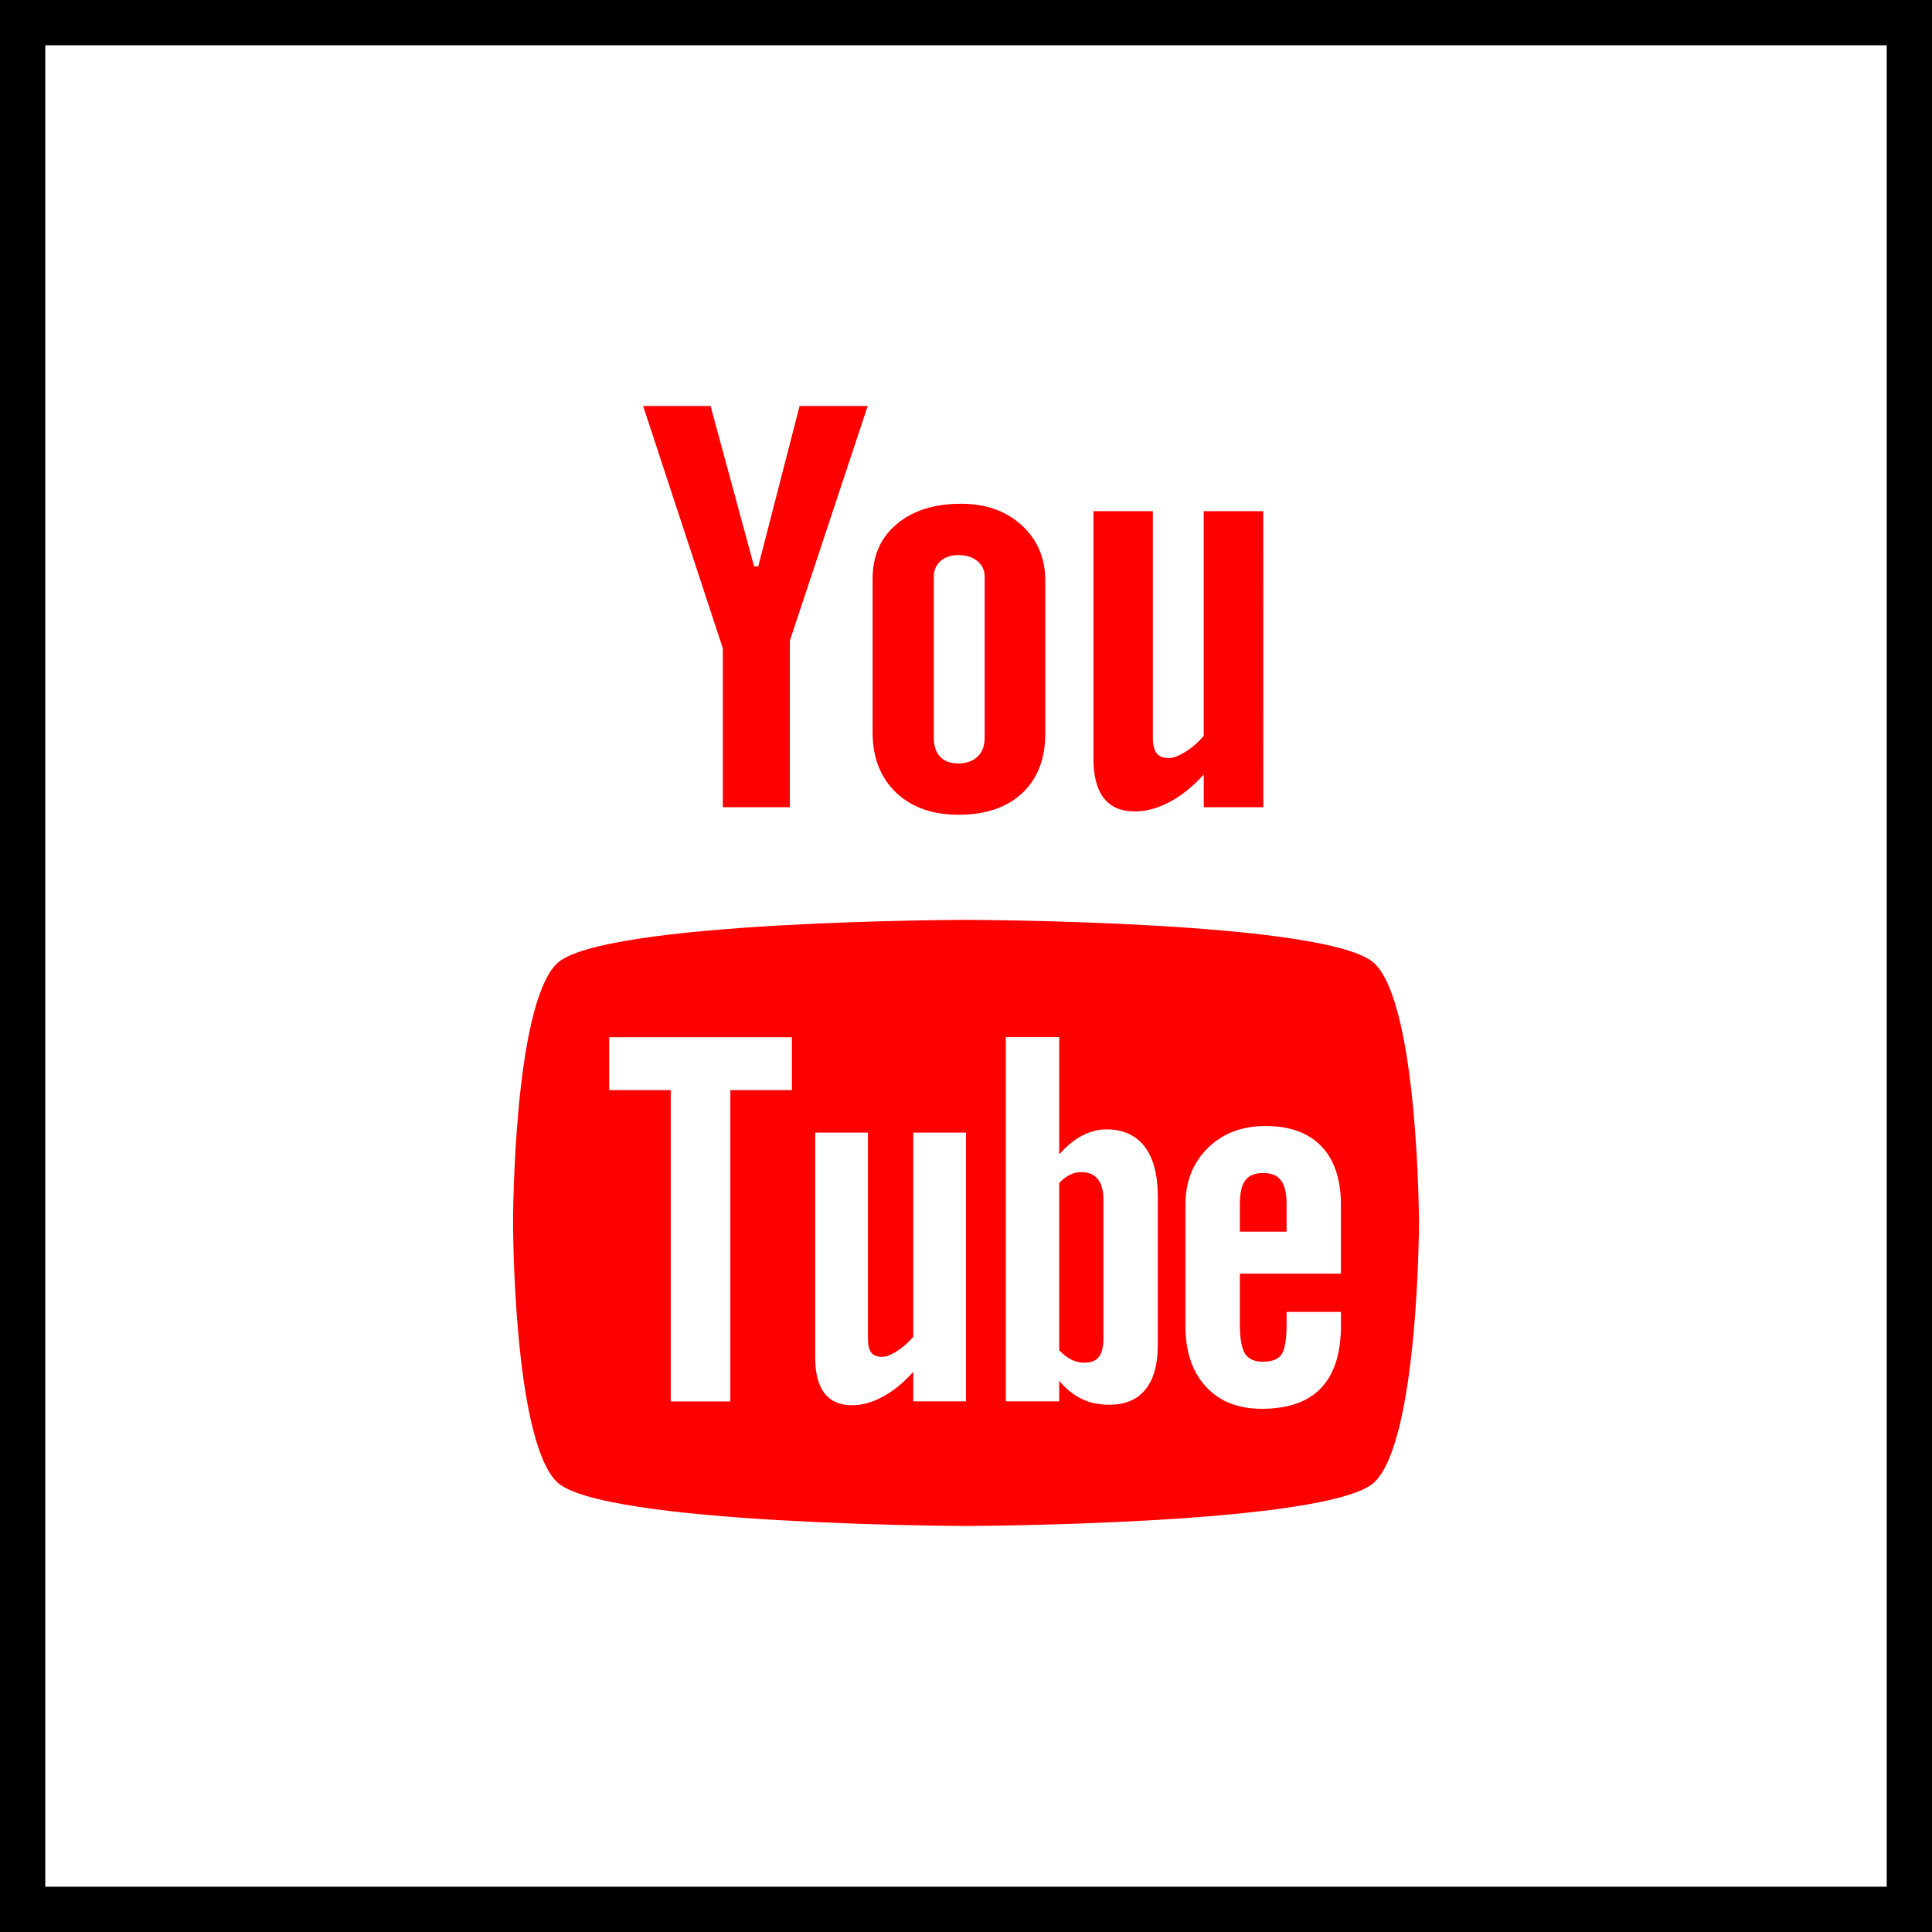
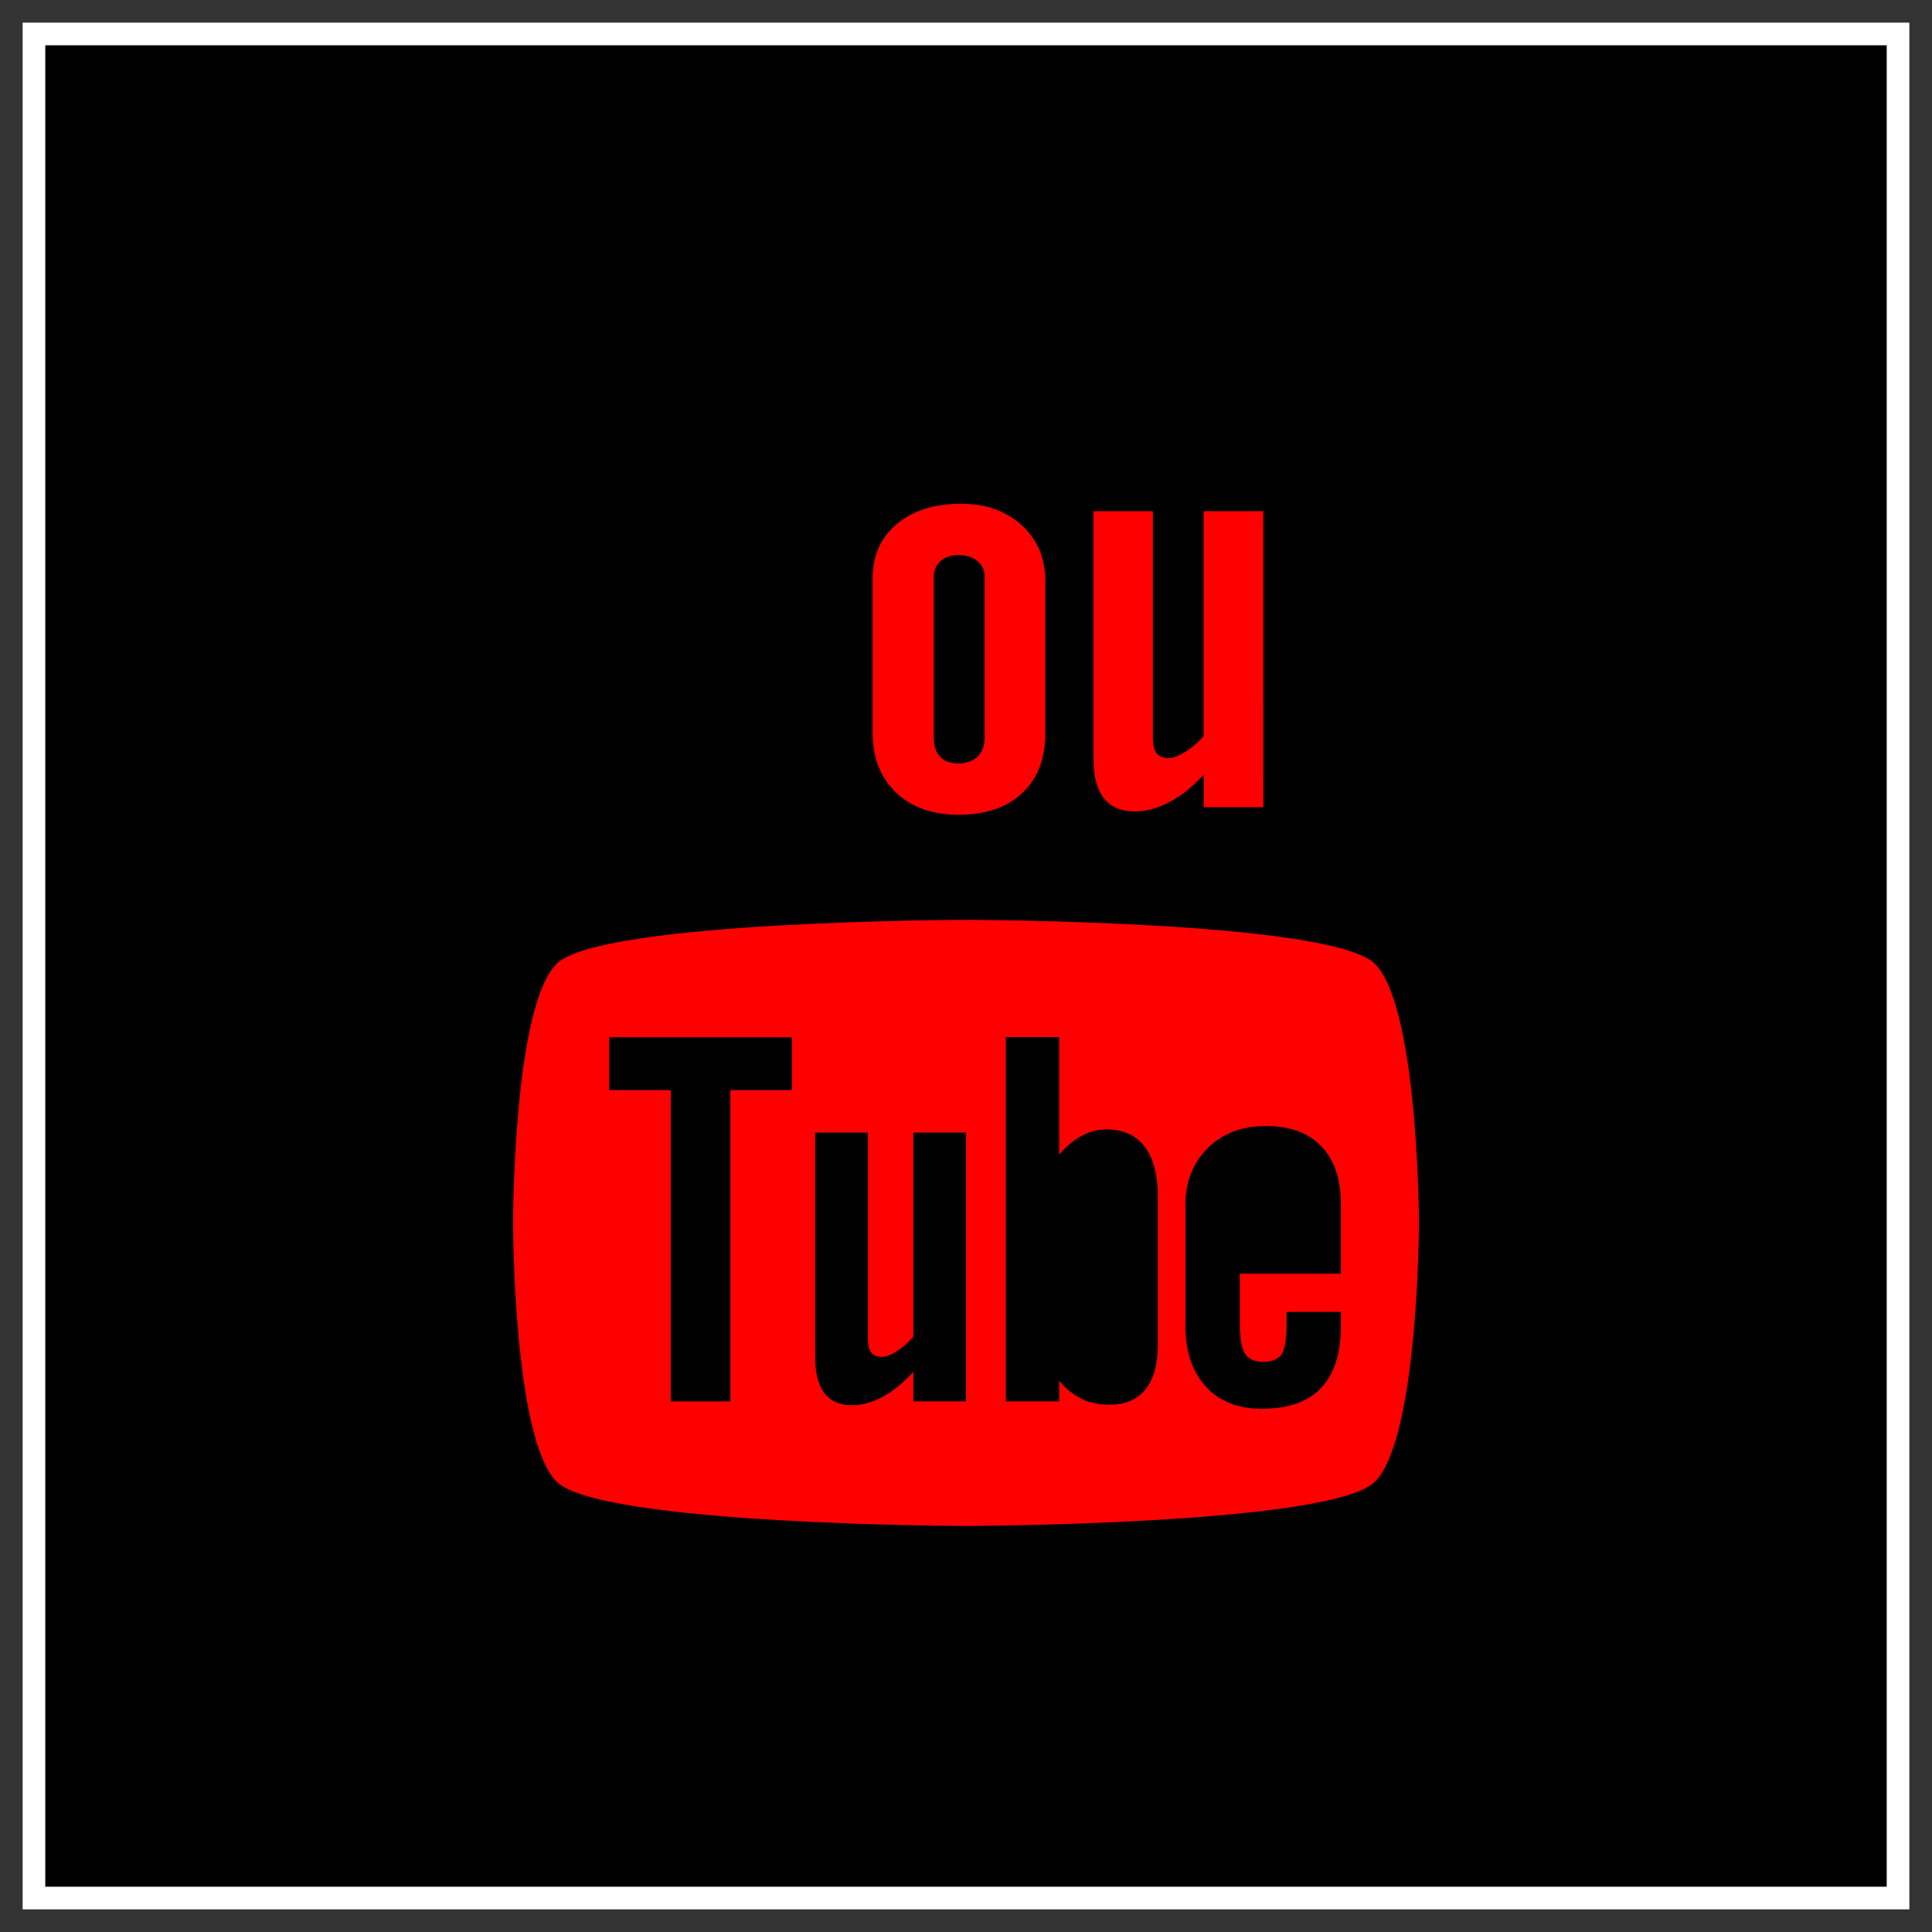
<svg xmlns="http://www.w3.org/2000/svg" enable-background="new 0 0 32 32" version="1.1" viewBox="0 0 32 32" xml:space="preserve">
  <rect x="0" y="0" width="32" height="32" fill="#333333" stroke="none" />
  <g id="Flat_4">
    <g>
      <g>
        <rect fill="#FFFFFF" height="31.25" width="31.25" x="0.375" y="0.375" />
        <g>
-           <path d="M31.25,0.75v30.5H0.75V0.75H31.25 M32,0H0v32h32V0L32,0z" />
+           <path d="M31.25,0.75v30.5H0.75V0.75H31.25 M32,0v32h32V0L32,0z" />
        </g>
      </g>
    </g>
    <g>
-       <path d="M20.927,19.429c-0.139,0-0.24,0.039-0.301,0.122c-0.061,0.078-0.09,0.213-0.09,0.399V20.4h0.774v-0.449    c0-0.187-0.031-0.321-0.093-0.399C21.159,19.469,21.06,19.429,20.927,19.429z" fill="#FF0000" />
-       <path d="M17.91,19.414c-0.063,0-0.125,0.013-0.186,0.043c-0.061,0.029-0.121,0.075-0.18,0.136v2.773    c0.071,0.071,0.14,0.126,0.208,0.157c0.067,0.032,0.137,0.048,0.211,0.048c0.107,0,0.186-0.031,0.236-0.095    c0.05-0.062,0.077-0.163,0.077-0.306v-2.298c0-0.15-0.031-0.265-0.093-0.342C18.119,19.452,18.027,19.414,17.91,19.414z" fill="#FF0000" />
      <path d="M22.773,15.964c-0.719-0.718-6.776-0.728-6.776-0.728s-6.056,0.01-6.777,0.727    c-0.721,0.72-0.722,4.269-0.722,4.289c0,0.027,0.002,3.57,0.722,4.29c0.721,0.717,6.777,0.733,6.777,0.733    s6.057-0.016,6.776-0.733c0.723-0.721,0.73-4.29,0.73-4.29C23.502,20.233,23.494,16.683,22.773,15.964z M13.117,18.056h-1.02    v5.156H11.11v-5.156h-1.02v-0.876h3.026V18.056z M16,23.211h-0.873v-0.489c-0.163,0.181-0.33,0.319-0.506,0.412    c-0.175,0.096-0.344,0.141-0.508,0.141c-0.203,0-0.353-0.065-0.458-0.199c-0.101-0.133-0.153-0.33-0.153-0.596V18.76h0.874v3.414    c0,0.106,0.019,0.182,0.054,0.229c0.039,0.048,0.098,0.071,0.18,0.071c0.064,0,0.146-0.031,0.245-0.094    c0.099-0.063,0.188-0.142,0.272-0.238V18.76H16V23.211z M19.176,22.292c0,0.315-0.069,0.556-0.206,0.724    c-0.136,0.168-0.335,0.251-0.595,0.251c-0.172,0-0.324-0.031-0.457-0.096c-0.134-0.065-0.26-0.164-0.374-0.301v0.341h-0.884    v-6.033h0.884v1.943c0.119-0.135,0.243-0.24,0.375-0.309c0.134-0.071,0.268-0.106,0.404-0.106c0.278,0,0.489,0.095,0.634,0.283    c0.147,0.19,0.22,0.468,0.22,0.832V22.292z M22.21,21.095h-1.674v0.837c0,0.235,0.029,0.397,0.085,0.488    c0.059,0.091,0.157,0.135,0.297,0.135c0.145,0,0.246-0.038,0.304-0.115c0.057-0.077,0.088-0.245,0.088-0.508v-0.203h0.9v0.229    c0,0.457-0.109,0.8-0.329,1.032c-0.218,0.23-0.546,0.344-0.982,0.344c-0.392,0-0.701-0.121-0.926-0.367    c-0.225-0.244-0.339-0.58-0.339-1.01v-1.999c0-0.385,0.125-0.701,0.372-0.944c0.247-0.243,0.566-0.364,0.958-0.364    c0.401,0,0.708,0.113,0.924,0.338c0.215,0.225,0.322,0.548,0.322,0.97V21.095z" fill="#FF0000" />
      <path d="M20.924,13.37h-0.986v-0.542c-0.179,0.199-0.369,0.352-0.567,0.456c-0.197,0.104-0.387,0.156-0.572,0.156    c-0.23,0-0.4-0.073-0.515-0.219c-0.115-0.146-0.173-0.365-0.173-0.657V8.467h0.984v3.759c0,0.116,0.023,0.2,0.064,0.252    c0.04,0.052,0.108,0.078,0.2,0.078c0.072,0,0.164-0.035,0.275-0.103c0.11-0.069,0.212-0.156,0.303-0.264V8.467h0.986L20.924,13.37    L20.924,13.37z" fill="#FF0000" />
      <path d="M16.923,8.7c-0.261-0.238-0.596-0.356-1.003-0.356c-0.447,0-0.804,0.113-1.069,0.338    c-0.266,0.225-0.399,0.527-0.398,0.908v2.541c0,0.417,0.13,0.748,0.387,0.995c0.259,0.246,0.605,0.369,1.035,0.369    c0.448,0,0.799-0.119,1.056-0.358c0.254-0.239,0.382-0.568,0.382-0.987V9.616C17.313,9.243,17.182,8.937,16.923,8.7z     M16.309,12.223c0,0.13-0.039,0.234-0.118,0.31c-0.079,0.074-0.185,0.112-0.318,0.112c-0.131,0-0.231-0.036-0.301-0.11    c-0.07-0.075-0.106-0.178-0.106-0.312V9.552c0-0.107,0.039-0.194,0.113-0.26c0.076-0.066,0.173-0.098,0.294-0.098    c0.129,0,0.235,0.033,0.315,0.098c0.081,0.066,0.121,0.153,0.121,0.26V12.223z" fill="#FF0000" />
-       <polygon fill="#FF0000" points="11.769,6.724 10.652,6.724 11.972,10.737 11.972,13.37 13.082,13.37 13.082,10.613 14.372,6.724     13.244,6.724 12.559,9.381 12.49,9.381   " />
    </g>
  </g>
</svg>